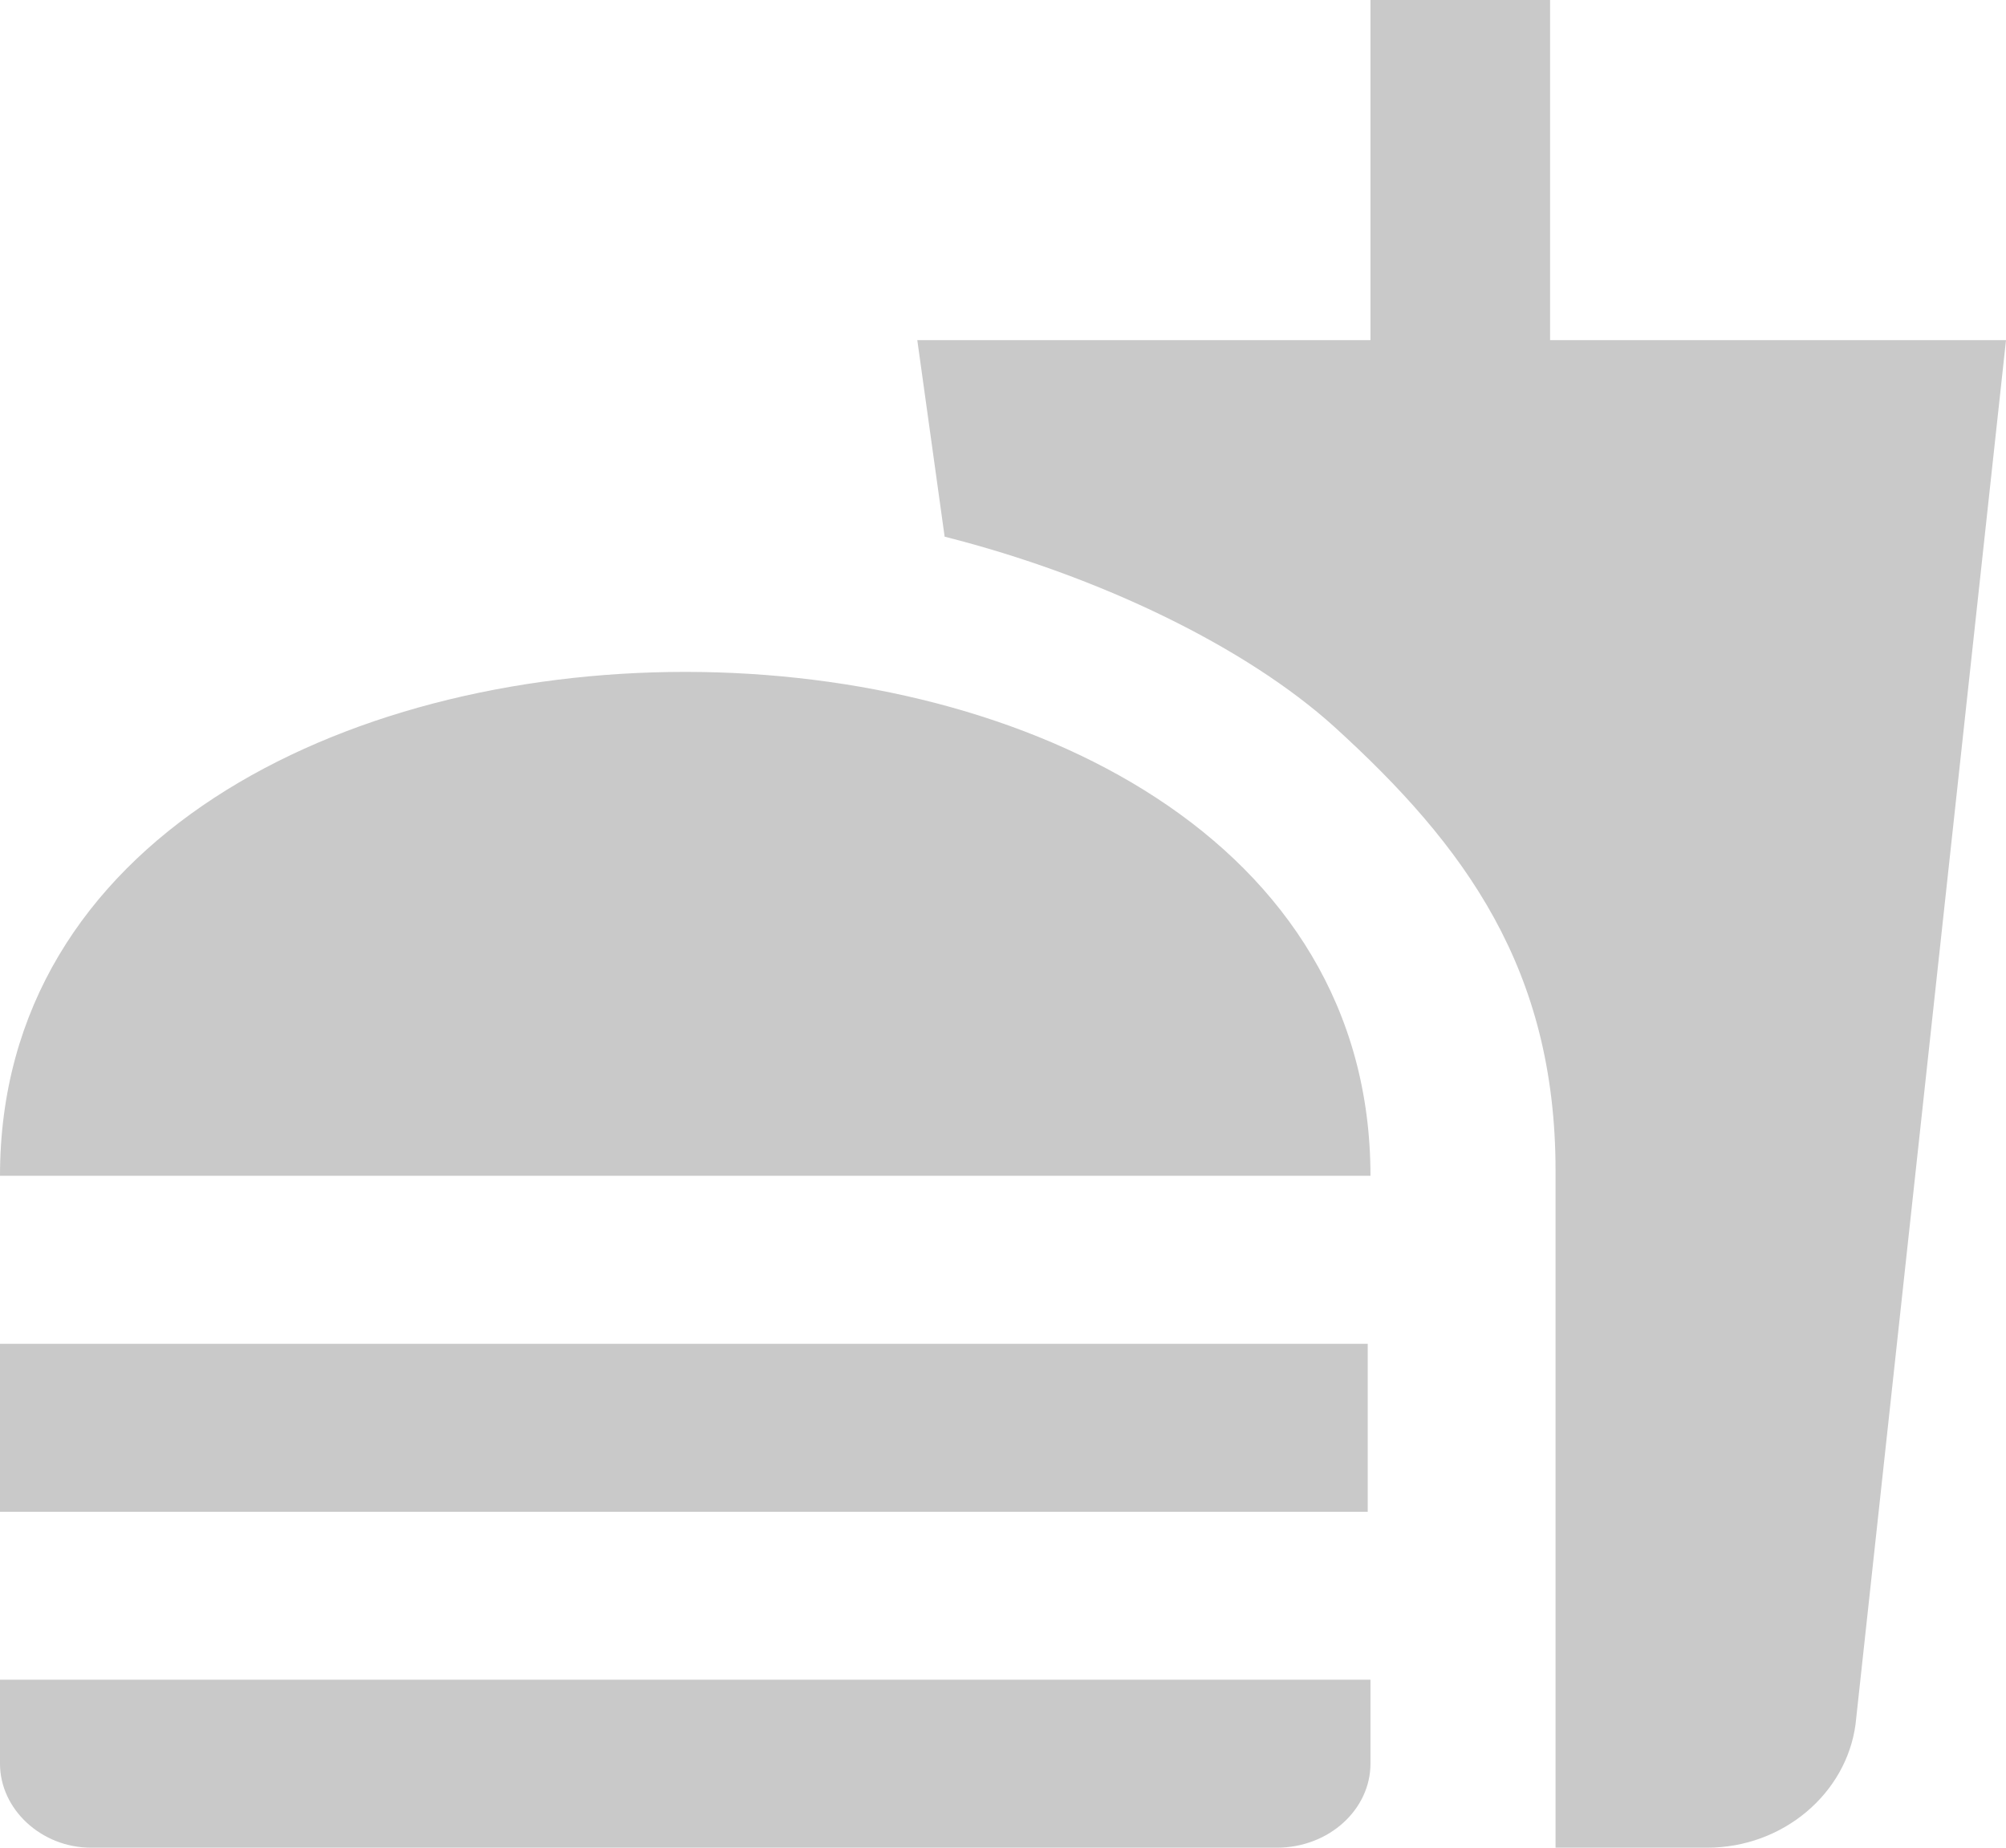
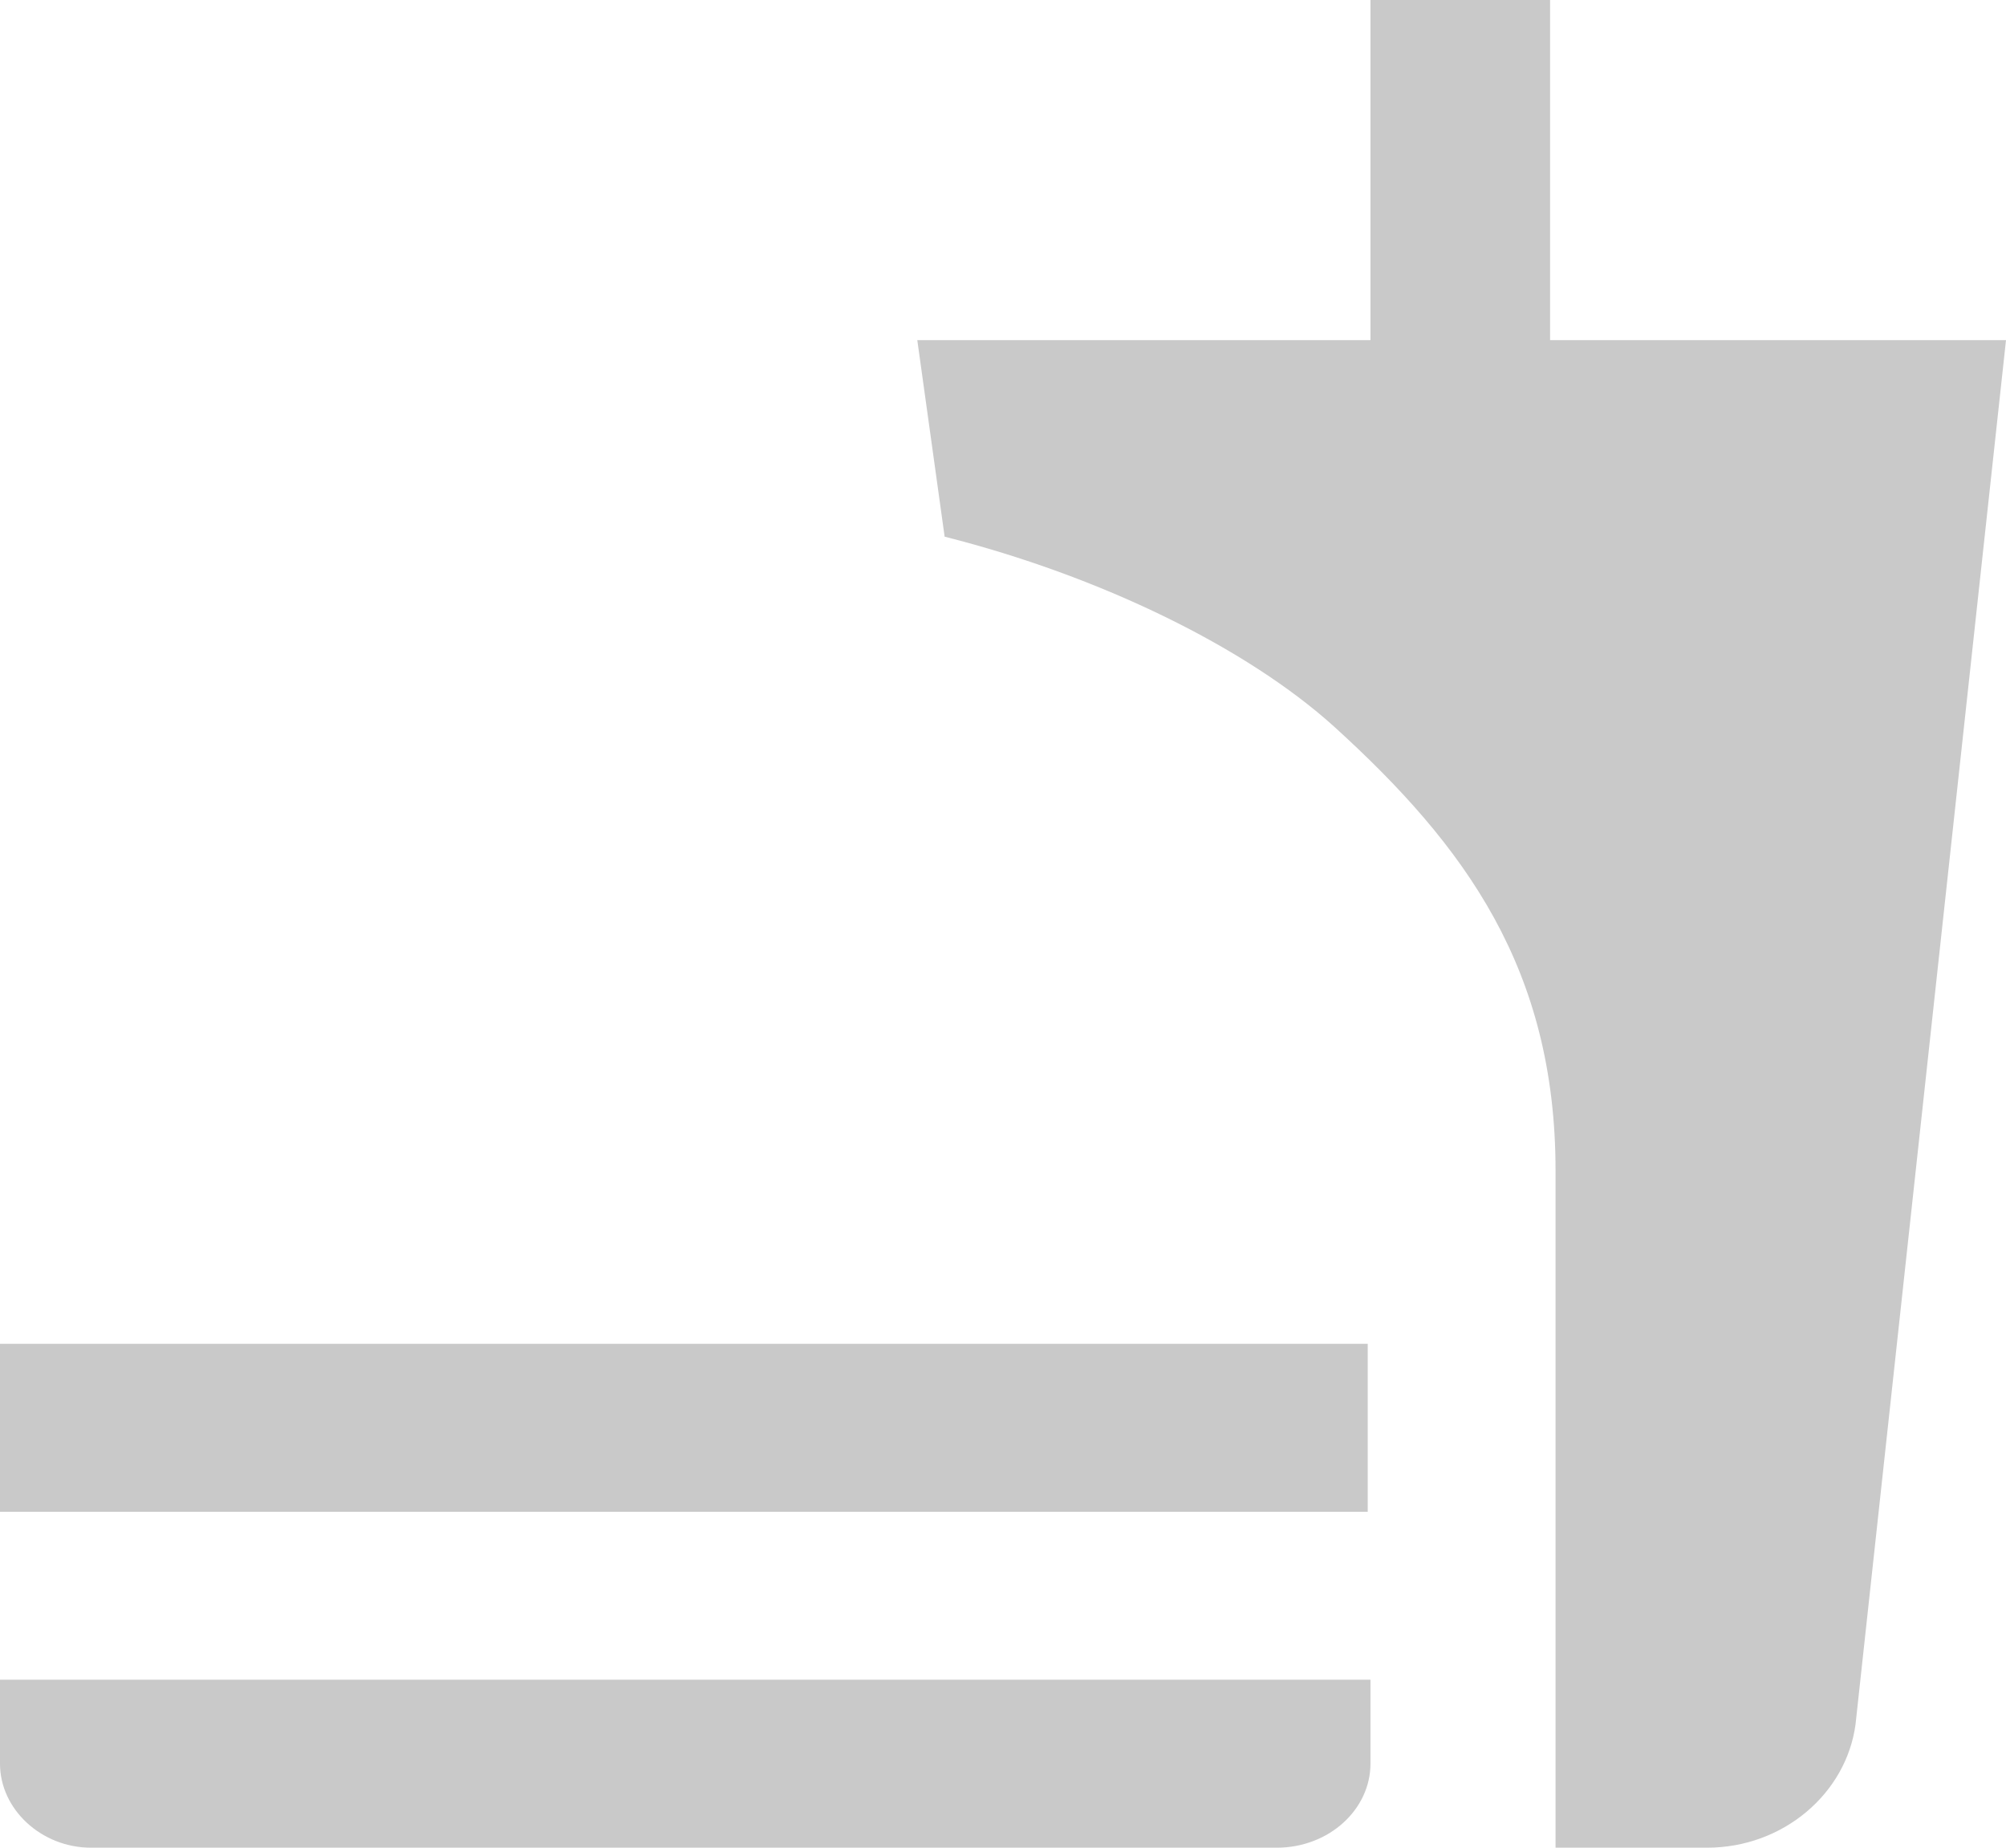
<svg xmlns="http://www.w3.org/2000/svg" width="76" height="70" viewBox="0 0 76 70" fill="none">
-   <path d="M58.934 70H64.669C67.571 70 69.954 67.932 70.3 65.323L76 12.886H58.727V0H51.922V12.886H34.753L35.789 20.332C41.696 21.827 47.224 24.532 50.54 27.523C55.514 32.041 58.934 36.718 58.934 44.355V70ZM0 66.818V63.636H51.922V66.818C51.922 68.536 50.367 70 48.364 70H3.455C1.555 70 0 68.536 0 66.818ZM51.922 44.545C51.922 19.091 0 19.091 0 44.545H51.922ZM0 50.909H51.818V57.273H0V50.909Z" fill="#C9C9C9" />
+   <path d="M58.934 70H64.669C67.571 70 69.954 67.932 70.3 65.323L76 12.886H58.727V0H51.922V12.886H34.753L35.789 20.332C41.696 21.827 47.224 24.532 50.54 27.523C55.514 32.041 58.934 36.718 58.934 44.355V70ZM0 66.818V63.636H51.922V66.818C51.922 68.536 50.367 70 48.364 70H3.455C1.555 70 0 68.536 0 66.818ZM51.922 44.545H51.922ZM0 50.909H51.818V57.273H0V50.909Z" fill="#C9C9C9" />
</svg>